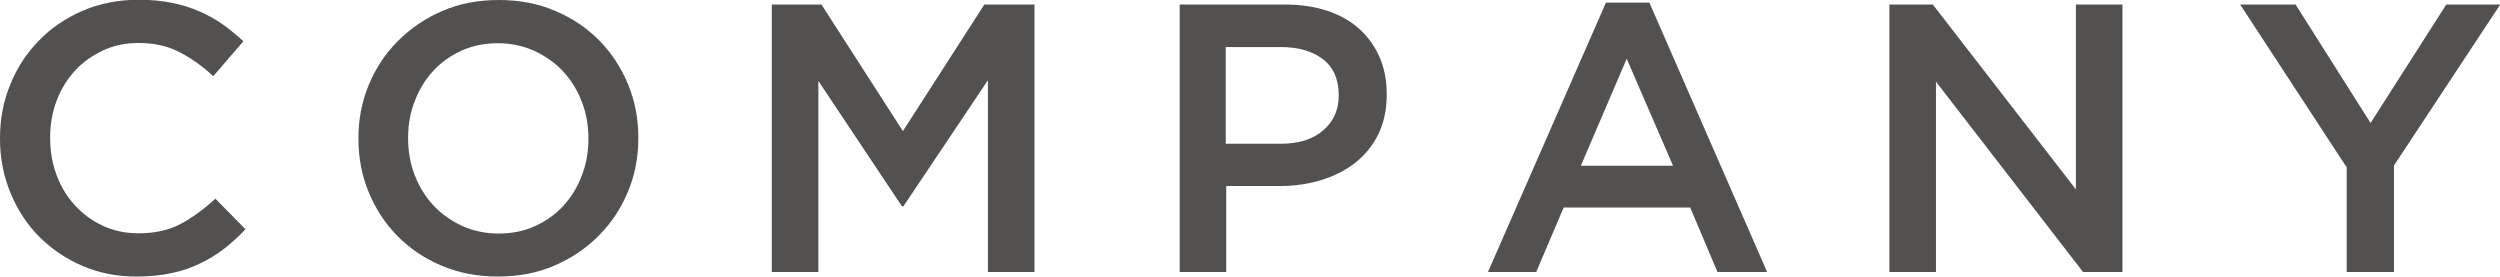
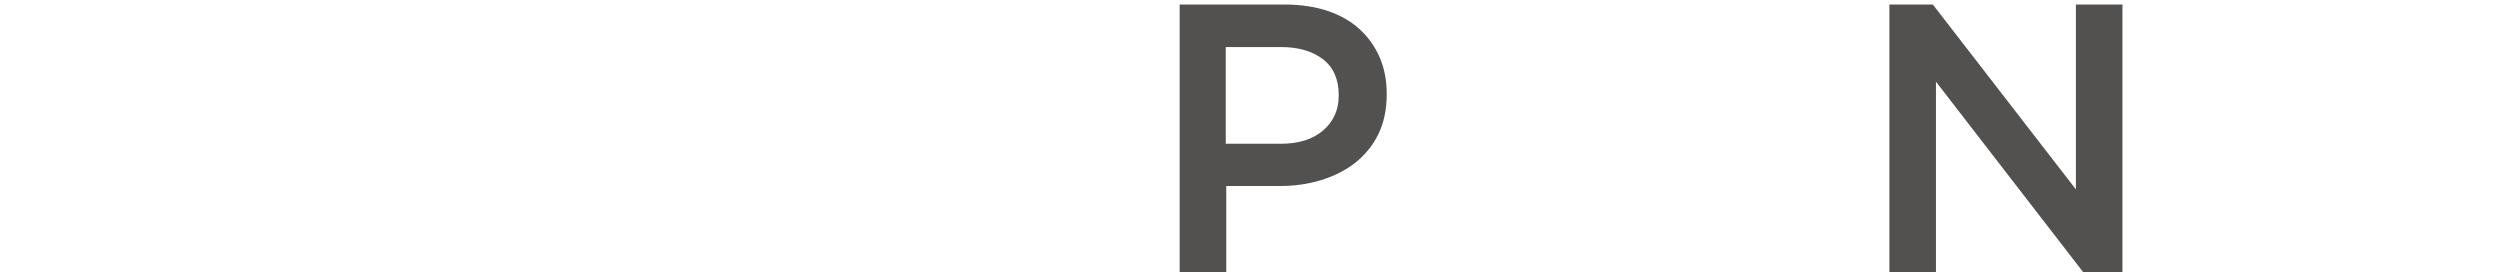
<svg xmlns="http://www.w3.org/2000/svg" id="_レイヤー_2" data-name="レイヤー 2" viewBox="0 0 104.69 11.58">
  <g id="_レイヤー_1-2" data-name="レイヤー 1">
    <g>
-       <path d="M5.71,11.58c-.82,0-1.58-.15-2.27-.45s-1.29-.71-1.8-1.22-.91-1.13-1.2-1.83-.44-1.46-.44-2.26v-.03c0-.8.14-1.55.43-2.25.28-.7.68-1.31,1.2-1.84.51-.53,1.12-.94,1.83-1.25.7-.3,1.48-.46,2.34-.46.51,0,.98.04,1.4.13.42.08.81.21,1.16.36.35.15.68.34.98.55.3.21.58.45.85.7l-1.26,1.46c-.45-.42-.92-.75-1.42-1.01-.5-.26-1.07-.38-1.71-.38-.53,0-1.03.1-1.48.31-.45.21-.85.49-1.18.85-.33.36-.59.78-.77,1.26-.18.48-.27.99-.27,1.54v.03c0,.54.09,1.06.27,1.54.18.49.44.91.77,1.27.33.36.72.65,1.18.86.45.21.95.31,1.48.31.68,0,1.27-.13,1.76-.39.49-.26.98-.62,1.46-1.06l1.26,1.28c-.29.31-.59.58-.9.82s-.65.45-1.02.62c-.36.18-.76.31-1.19.4-.43.09-.91.14-1.43.14Z" style="fill: #535050; stroke-width: 0px;" />
-       <path d="M20.85,11.58c-.86,0-1.65-.15-2.37-.46-.71-.3-1.33-.72-1.84-1.24-.51-.52-.91-1.13-1.2-1.83-.29-.7-.43-1.44-.43-2.23v-.03c0-.79.14-1.53.43-2.23.29-.7.69-1.31,1.22-1.84s1.14-.95,1.86-1.26c.71-.31,1.5-.46,2.37-.46s1.65.15,2.37.46c.71.3,1.33.72,1.84,1.24.51.52.91,1.13,1.2,1.83.29.7.43,1.44.43,2.23v.03c0,.79-.14,1.53-.43,2.23-.29.7-.69,1.31-1.22,1.84-.52.53-1.14.95-1.86,1.26-.71.31-1.5.46-2.37.46ZM20.88,9.78c.55,0,1.06-.1,1.52-.31s.86-.49,1.19-.85c.33-.36.59-.78.77-1.26.19-.48.28-.99.28-1.54v-.03c0-.54-.09-1.06-.28-1.54-.19-.49-.45-.91-.78-1.26-.33-.36-.74-.64-1.2-.86-.47-.21-.98-.32-1.53-.32s-1.06.1-1.52.31c-.46.21-.86.49-1.19.85s-.59.78-.77,1.26c-.19.48-.28.99-.28,1.54v.03c0,.54.09,1.06.28,1.54.19.49.45.91.78,1.26.33.36.74.64,1.2.86.47.21.98.32,1.53.32Z" style="fill: #535050; stroke-width: 0px;" />
-       <path d="M32.3.19h2.1l3.41,5.3L41.22.19h2.1v11.2h-1.95V3.36l-3.54,5.28h-.06l-3.5-5.25v8h-1.95V.19Z" style="fill: #535050; stroke-width: 0px;" />
      <path d="M49.39.19h4.42c.65,0,1.24.09,1.77.26.53.18.98.43,1.34.76.37.33.65.73.85,1.18.2.46.3.97.3,1.54v.03c0,.63-.12,1.18-.35,1.66-.23.47-.56.87-.96,1.19-.41.32-.88.56-1.43.73-.55.17-1.13.25-1.75.25h-2.23v3.6h-1.95V.19ZM53.64,6.02c.75,0,1.34-.19,1.77-.56.43-.37.65-.86.65-1.45v-.03c0-.66-.22-1.16-.66-1.5-.44-.34-1.03-.51-1.77-.51h-2.3v4.05h2.3Z" style="fill: #535050; stroke-width: 0px;" />
-       <path d="M67.25.11h1.82l4.93,11.28h-2.08l-1.14-2.7h-5.3l-1.15,2.7h-2.02L67.25.11ZM70.06,6.94l-1.94-4.48-1.92,4.48h3.86Z" style="fill: #535050; stroke-width: 0px;" />
      <path d="M79.12.19h1.82l5.99,7.74V.19h1.95v11.2h-1.65l-6.16-7.97v7.97h-1.95V.19Z" style="fill: #535050; stroke-width: 0px;" />
-       <path d="M98.25,6.98L93.81.19h2.32l3.14,4.96,3.17-4.96h2.26l-4.45,6.74v4.46h-1.98v-4.42Z" style="fill: #535050; stroke-width: 0px;" />
    </g>
  </g>
</svg>